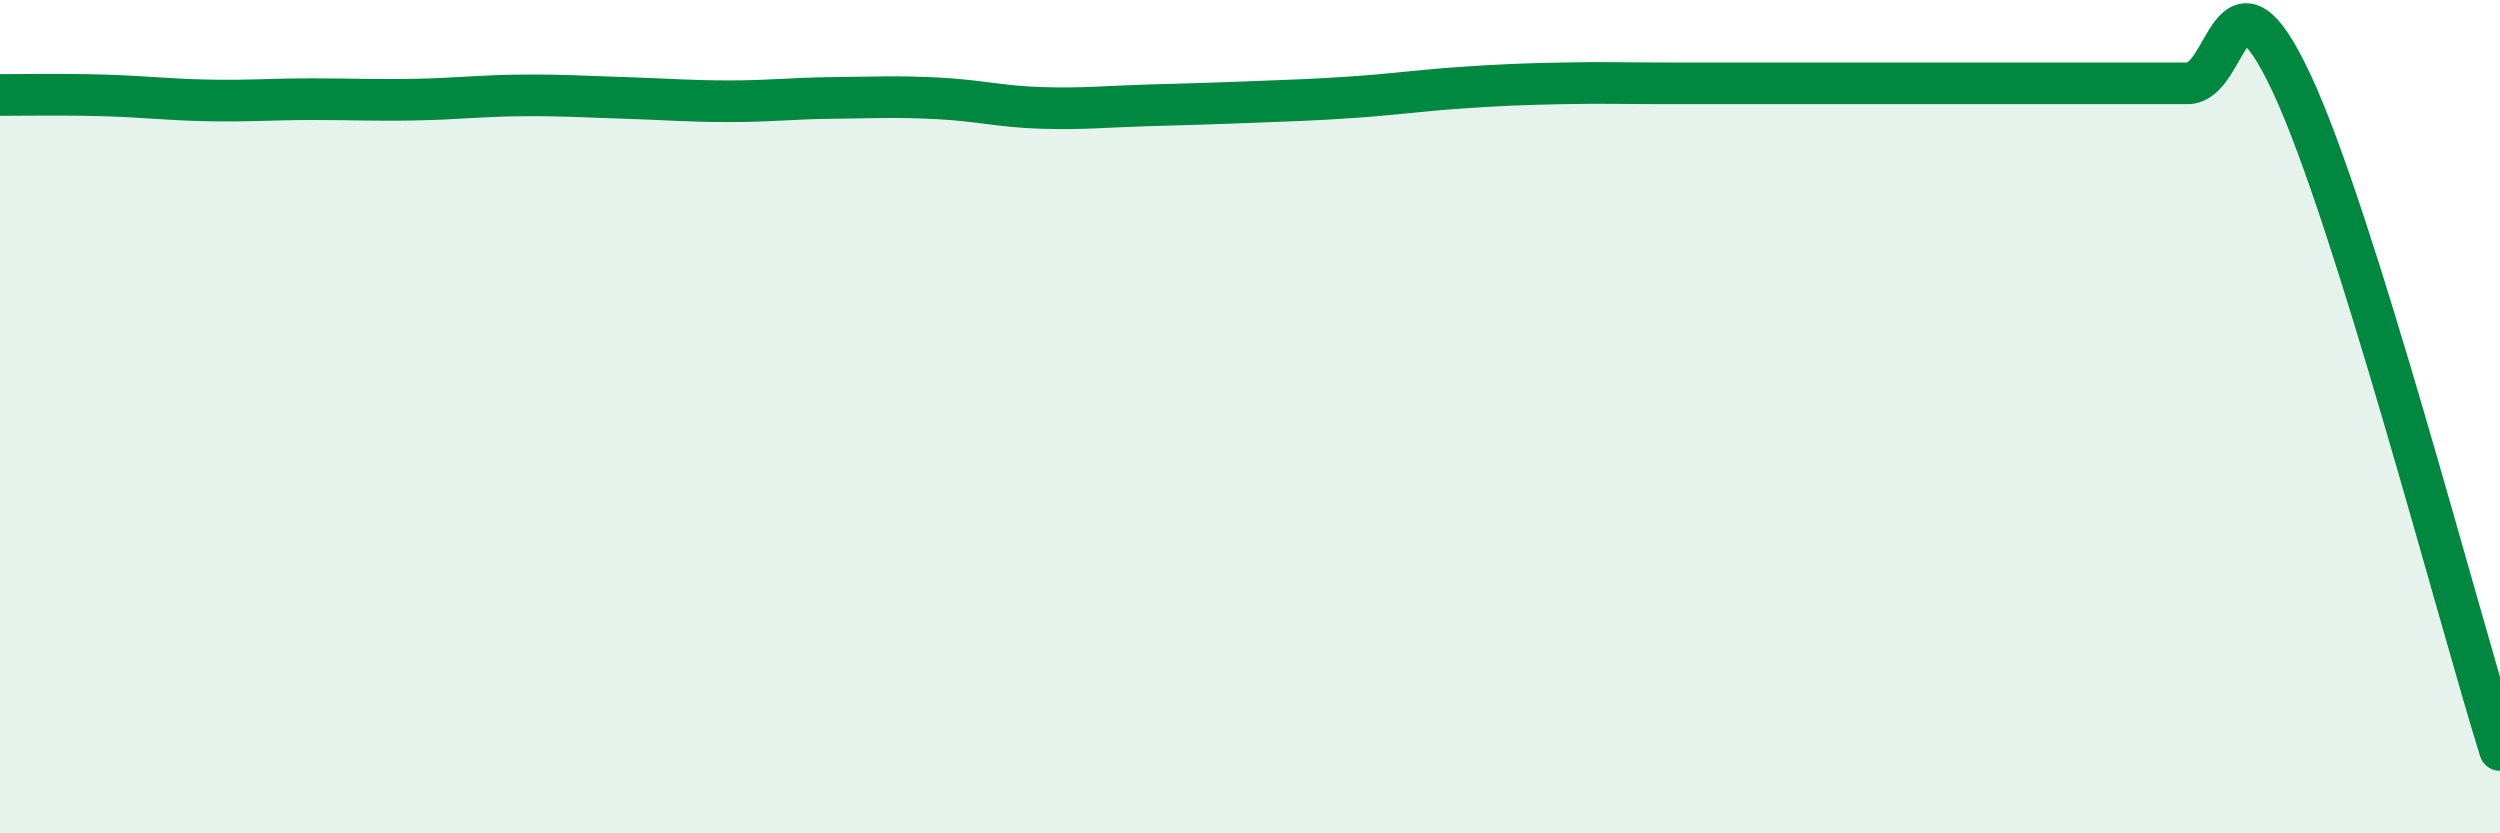
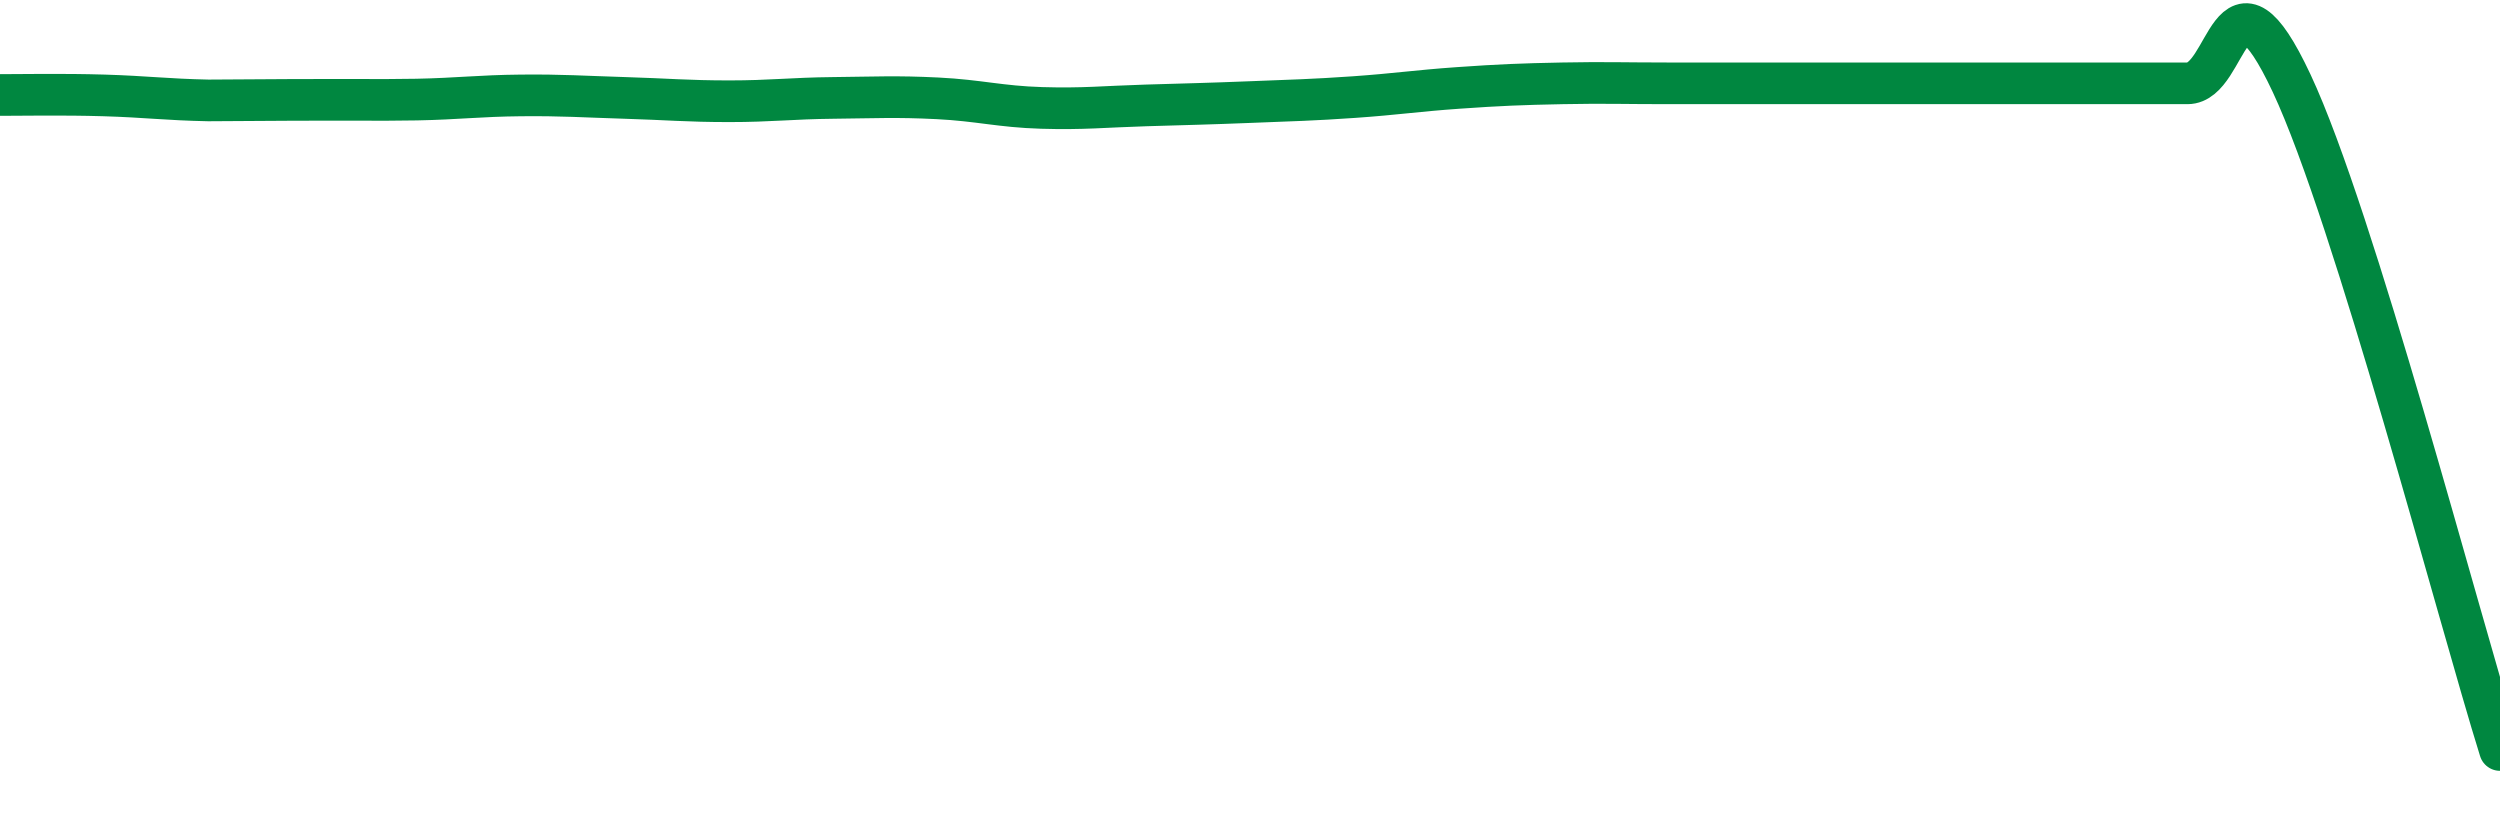
<svg xmlns="http://www.w3.org/2000/svg" width="60" height="20" viewBox="0 0 60 20">
-   <path d="M 0,2.28 C 0.5,2.28 1.5,2.26 2.5,2.29 C 3.5,2.32 4,2.39 5,2.41 C 6,2.43 6.5,2.38 7.5,2.38 C 8.5,2.38 9,2.41 10,2.39 C 11,2.37 11.5,2.3 12.5,2.29 C 13.5,2.28 14,2.32 15,2.35 C 16,2.38 16.5,2.43 17.5,2.43 C 18.5,2.43 19,2.36 20,2.35 C 21,2.34 21.5,2.31 22.5,2.36 C 23.5,2.41 24,2.56 25,2.59 C 26,2.62 26.5,2.56 27.5,2.53 C 28.5,2.5 29,2.49 30,2.45 C 31,2.41 31.5,2.4 32.5,2.33 C 33.5,2.26 34,2.18 35,2.11 C 36,2.04 36.5,2.02 37.5,2 C 38.5,1.98 39,2 40,2 C 41,2 41.5,2 42.5,2 C 43.5,2 44,2 45,2 C 46,2 46.5,2 47.5,2 C 48.5,2 49,2 50,2 C 51,2 51.5,2 52.5,2 C 53.5,2 53.5,-1.2 55,2 C 56.5,5.2 59,14.8 60,18L60 20L0 20Z" fill="#008740" opacity="0.1" stroke-linecap="round" stroke-linejoin="round" />
-   <path d="M 0,2.28 C 0.5,2.28 1.5,2.26 2.5,2.29 C 3.5,2.32 4,2.39 5,2.41 C 6,2.43 6.5,2.38 7.5,2.38 C 8.5,2.38 9,2.41 10,2.39 C 11,2.37 11.5,2.3 12.5,2.29 C 13.5,2.28 14,2.32 15,2.35 C 16,2.38 16.5,2.43 17.5,2.43 C 18.5,2.43 19,2.36 20,2.35 C 21,2.34 21.5,2.31 22.5,2.36 C 23.5,2.41 24,2.56 25,2.59 C 26,2.62 26.5,2.56 27.5,2.53 C 28.5,2.5 29,2.49 30,2.45 C 31,2.41 31.5,2.4 32.5,2.33 C 33.5,2.26 34,2.18 35,2.11 C 36,2.04 36.5,2.02 37.5,2 C 38.5,1.98 39,2 40,2 C 41,2 41.5,2 42.5,2 C 43.5,2 44,2 45,2 C 46,2 46.5,2 47.5,2 C 48.5,2 49,2 50,2 C 51,2 51.5,2 52.5,2 C 53.5,2 53.5,-1.2 55,2 C 56.5,5.2 59,14.8 60,18" stroke="#008740" stroke-width="1" fill="none" stroke-linecap="round" stroke-linejoin="round" />
+   <path d="M 0,2.28 C 0.5,2.28 1.5,2.26 2.5,2.29 C 3.5,2.32 4,2.39 5,2.41 C 8.5,2.38 9,2.41 10,2.39 C 11,2.37 11.5,2.3 12.5,2.29 C 13.5,2.28 14,2.32 15,2.35 C 16,2.38 16.5,2.43 17.5,2.43 C 18.5,2.43 19,2.36 20,2.35 C 21,2.34 21.5,2.31 22.5,2.36 C 23.5,2.41 24,2.56 25,2.59 C 26,2.62 26.5,2.56 27.5,2.53 C 28.5,2.5 29,2.49 30,2.45 C 31,2.41 31.5,2.4 32.5,2.33 C 33.5,2.26 34,2.18 35,2.11 C 36,2.04 36.5,2.02 37.5,2 C 38.5,1.98 39,2 40,2 C 41,2 41.5,2 42.5,2 C 43.5,2 44,2 45,2 C 46,2 46.5,2 47.5,2 C 48.5,2 49,2 50,2 C 51,2 51.5,2 52.5,2 C 53.5,2 53.5,-1.2 55,2 C 56.5,5.2 59,14.8 60,18" stroke="#008740" stroke-width="1" fill="none" stroke-linecap="round" stroke-linejoin="round" />
</svg>